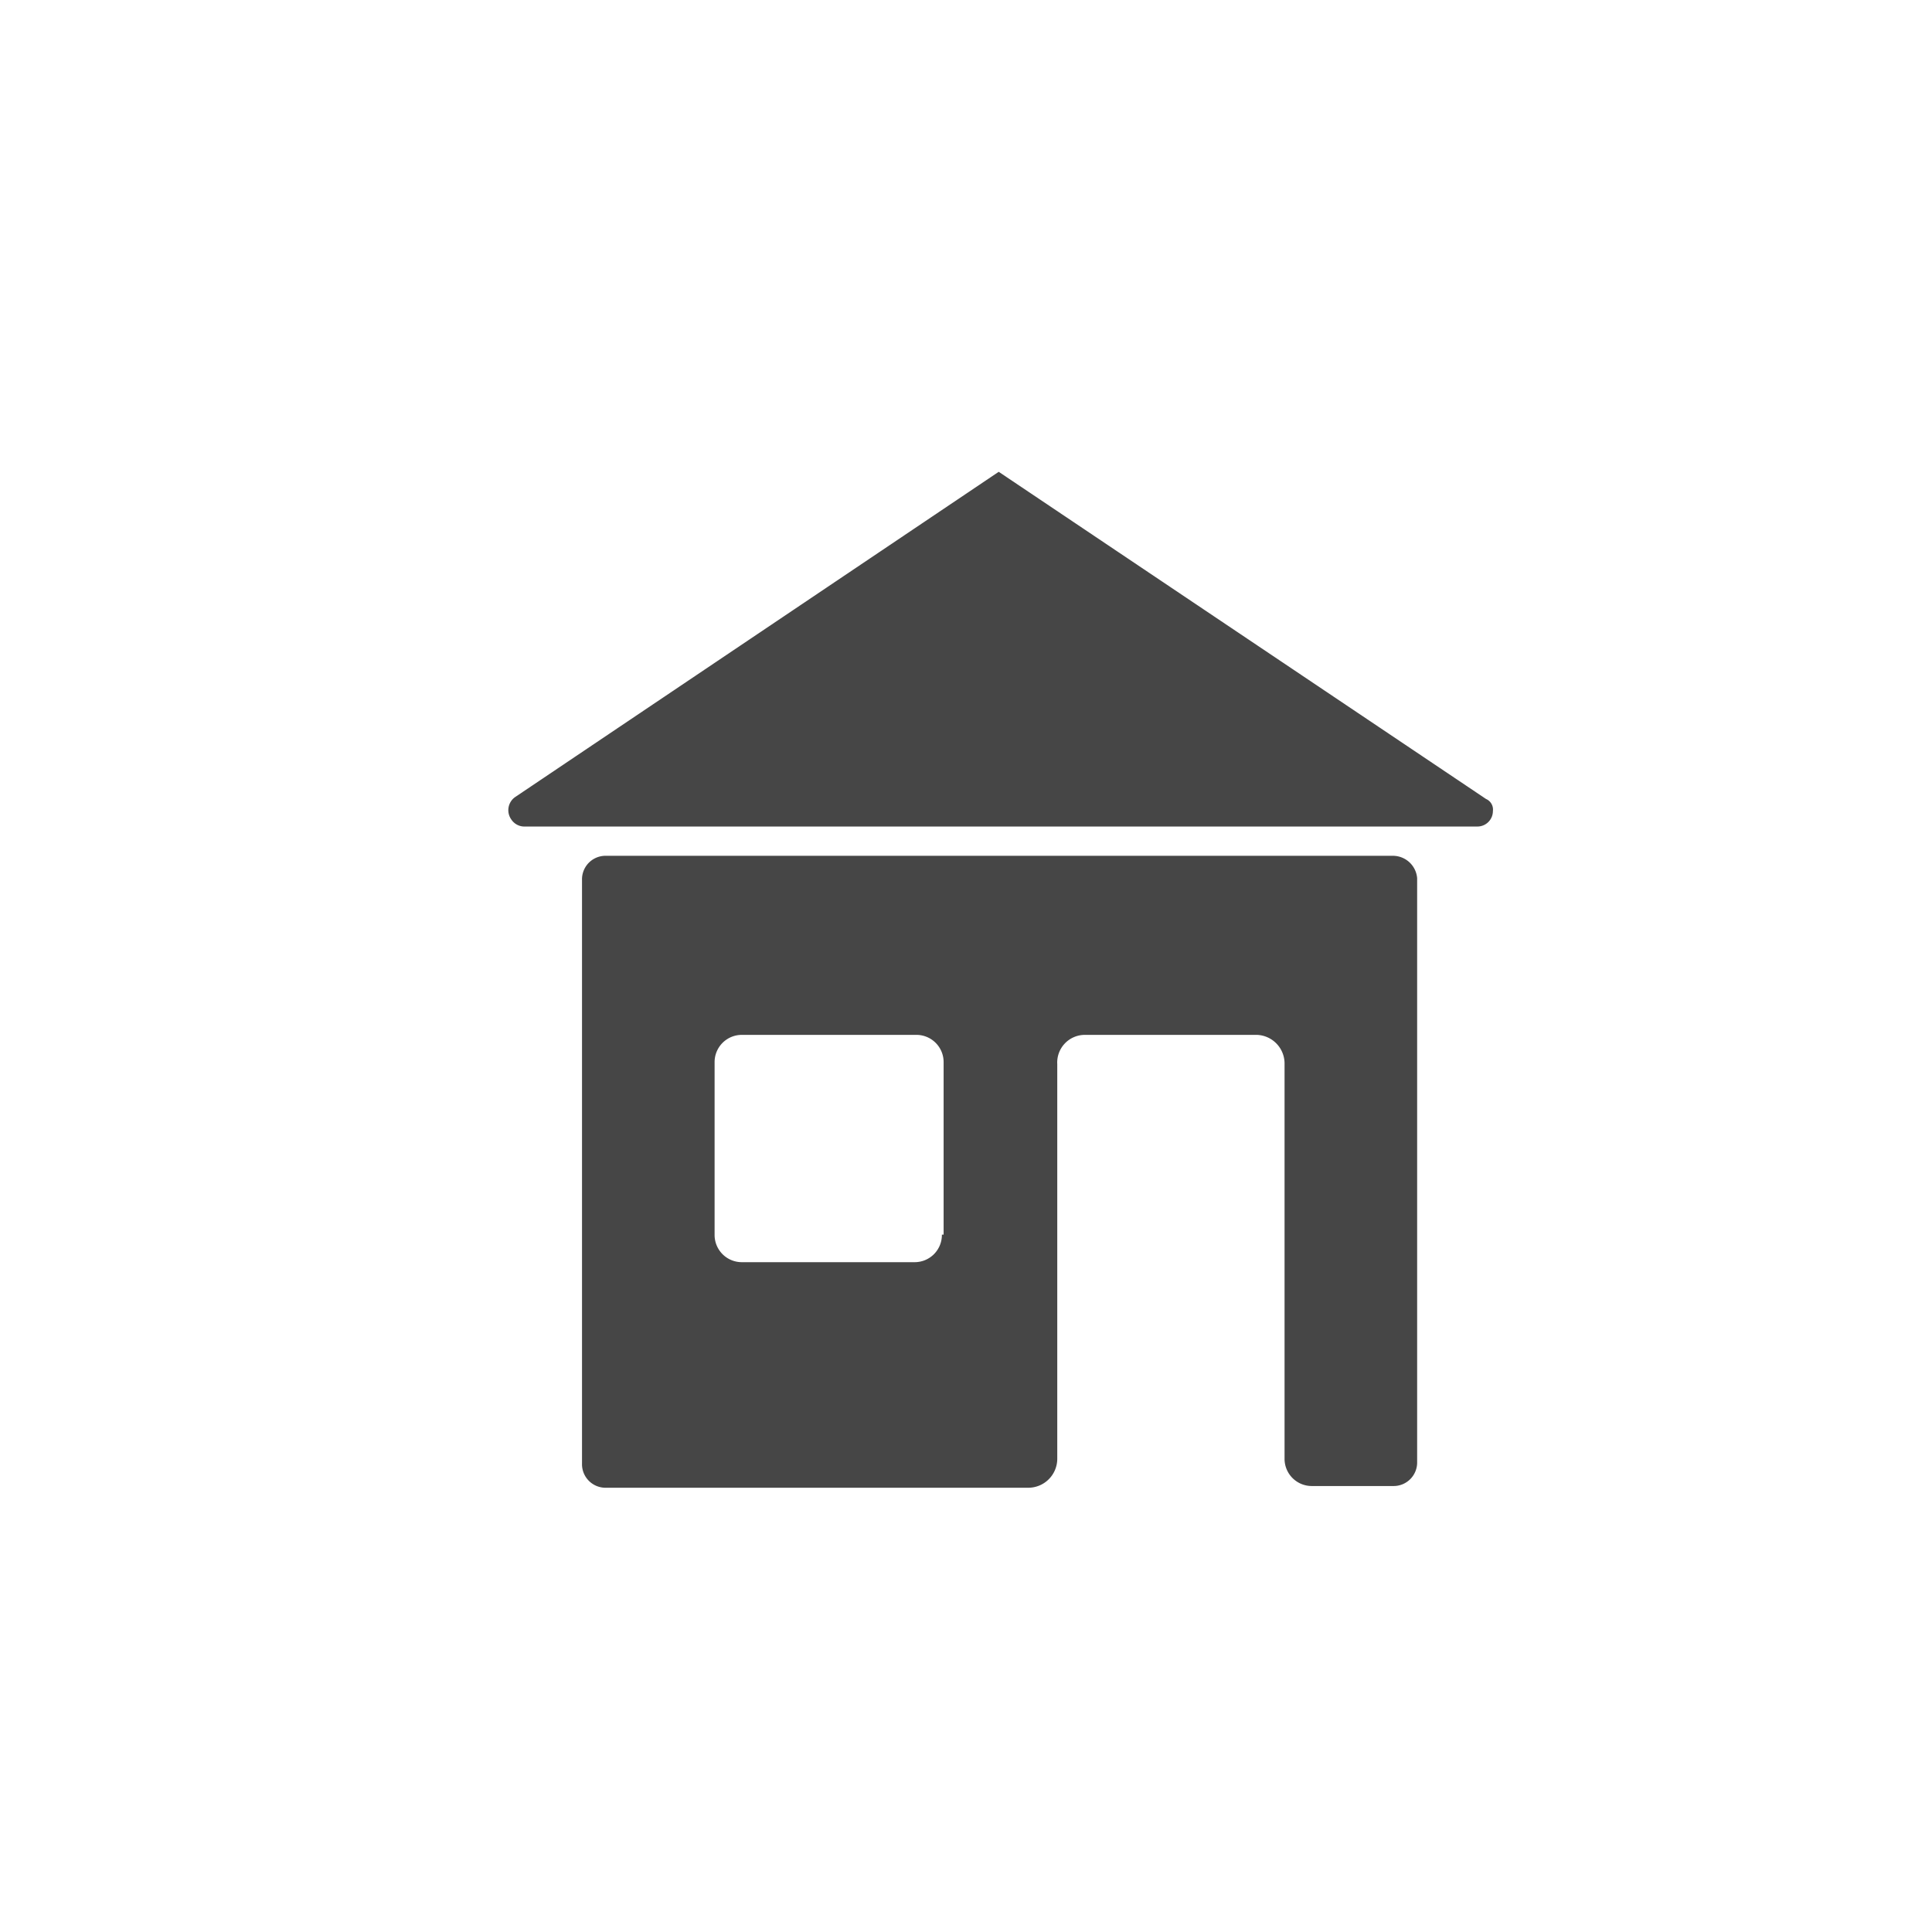
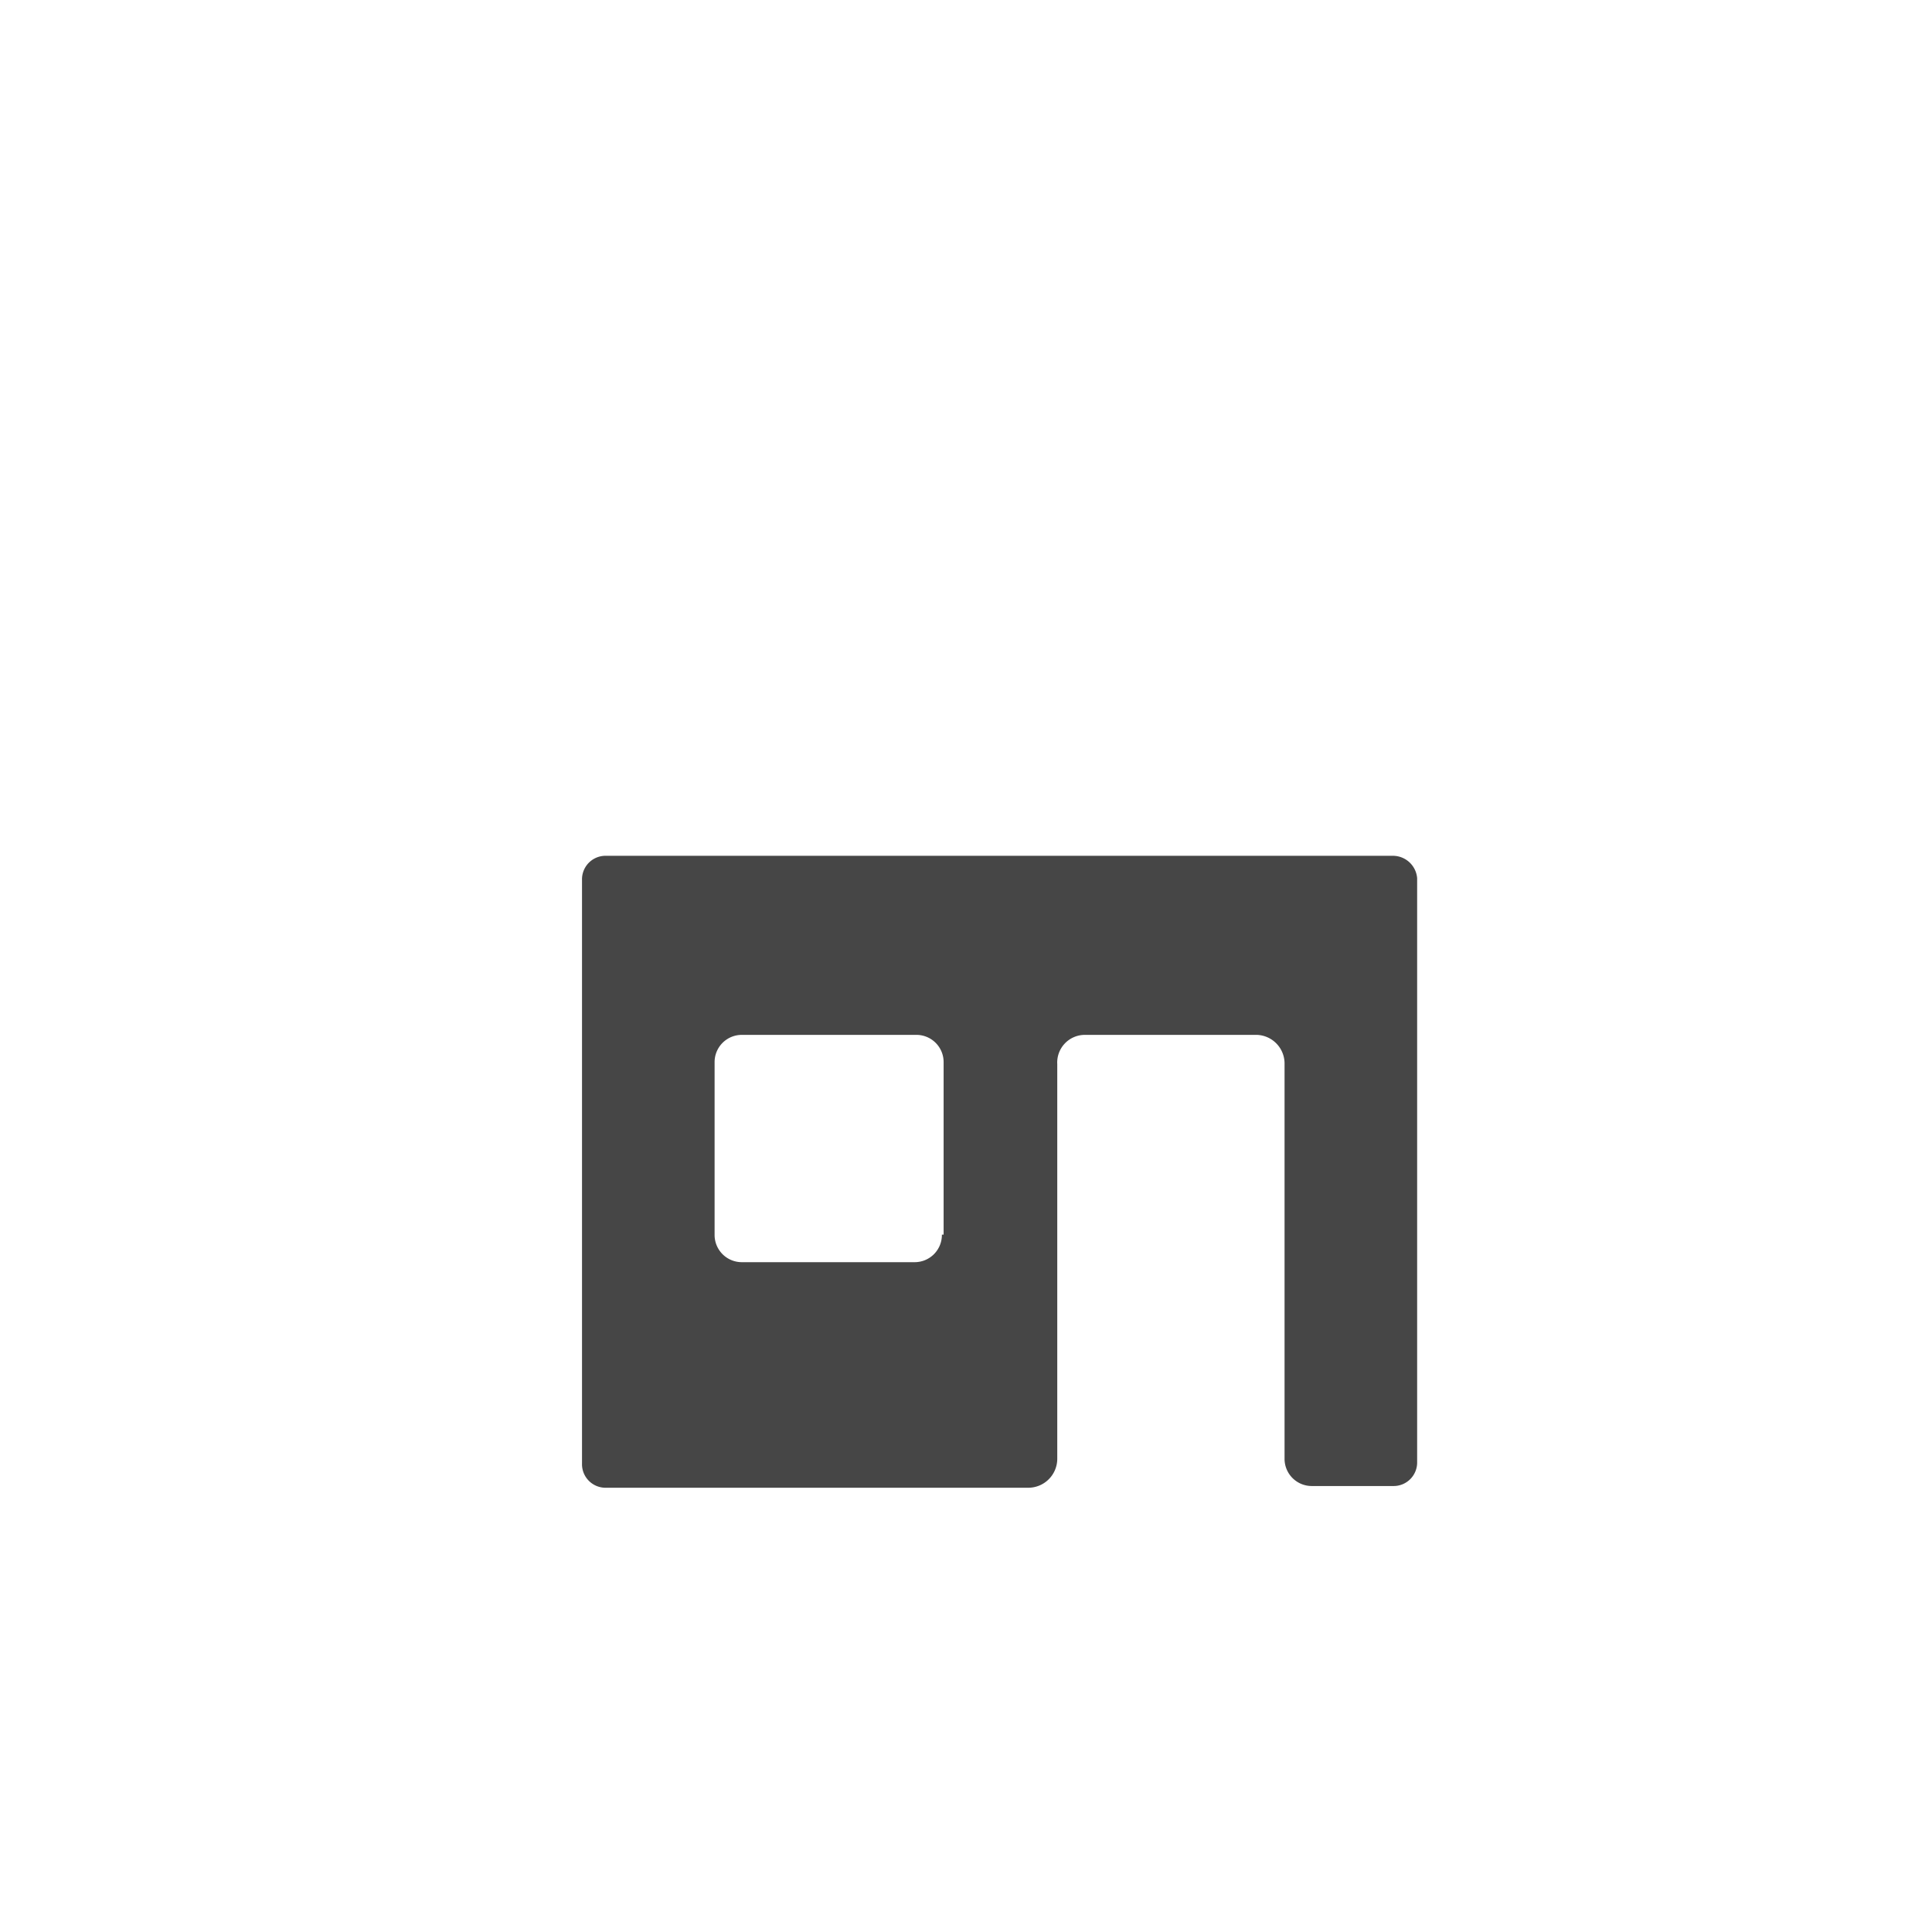
<svg xmlns="http://www.w3.org/2000/svg" width="112.2" height="112.2" viewBox="0 0 112.2 112.2">
  <g id="Ebene_2" data-name="Ebene 2">
    <g id="Versuche">
      <g id="Ebene_2-2" data-name="Ebene 2">
        <g id="Ebene_2-2-2" data-name="Ebene 2-2">
          <g id="clubs">
-             <circle cx="56.1" cy="56.1" r="56.1" fill="none" />
-           </g>
+             </g>
        </g>
      </g>
      <g id="Ebene_2-2-2-2" data-name="Ebene 2-2-2">
        <g id="public_institution" data-name="public institution">
-           <path d="M58,27.4,29.9,46.3a.932.932,0,0,0-.2,1.3.909.909,0,0,0,.8.4H85.8a.9.9,0,0,0,.9-.9.67.67,0,0,0-.4-.7Z" fill="#464646" />
          <path d="M80.9,49.7H35.2a1.367,1.367,0,0,0-1.4,1.4V85a1.367,1.367,0,0,0,1.4,1.4H59.7a1.685,1.685,0,0,0,1.7-1.7V61.8A1.605,1.605,0,0,1,63,60.1H73a1.666,1.666,0,0,1,1.6,1.7V84.7a1.58,1.58,0,0,0,1.6,1.6h4.7a1.367,1.367,0,0,0,1.4-1.4V51A1.415,1.415,0,0,0,80.9,49.7Zm-26.2,22a1.58,1.58,0,0,1-1.6,1.6h-10a1.58,1.58,0,0,1-1.6-1.6v-10a1.58,1.58,0,0,1,1.6-1.6H53.2a1.58,1.58,0,0,1,1.6,1.6v10Z" fill="#464646" />
        </g>
      </g>
    </g>
  </g>
</svg>